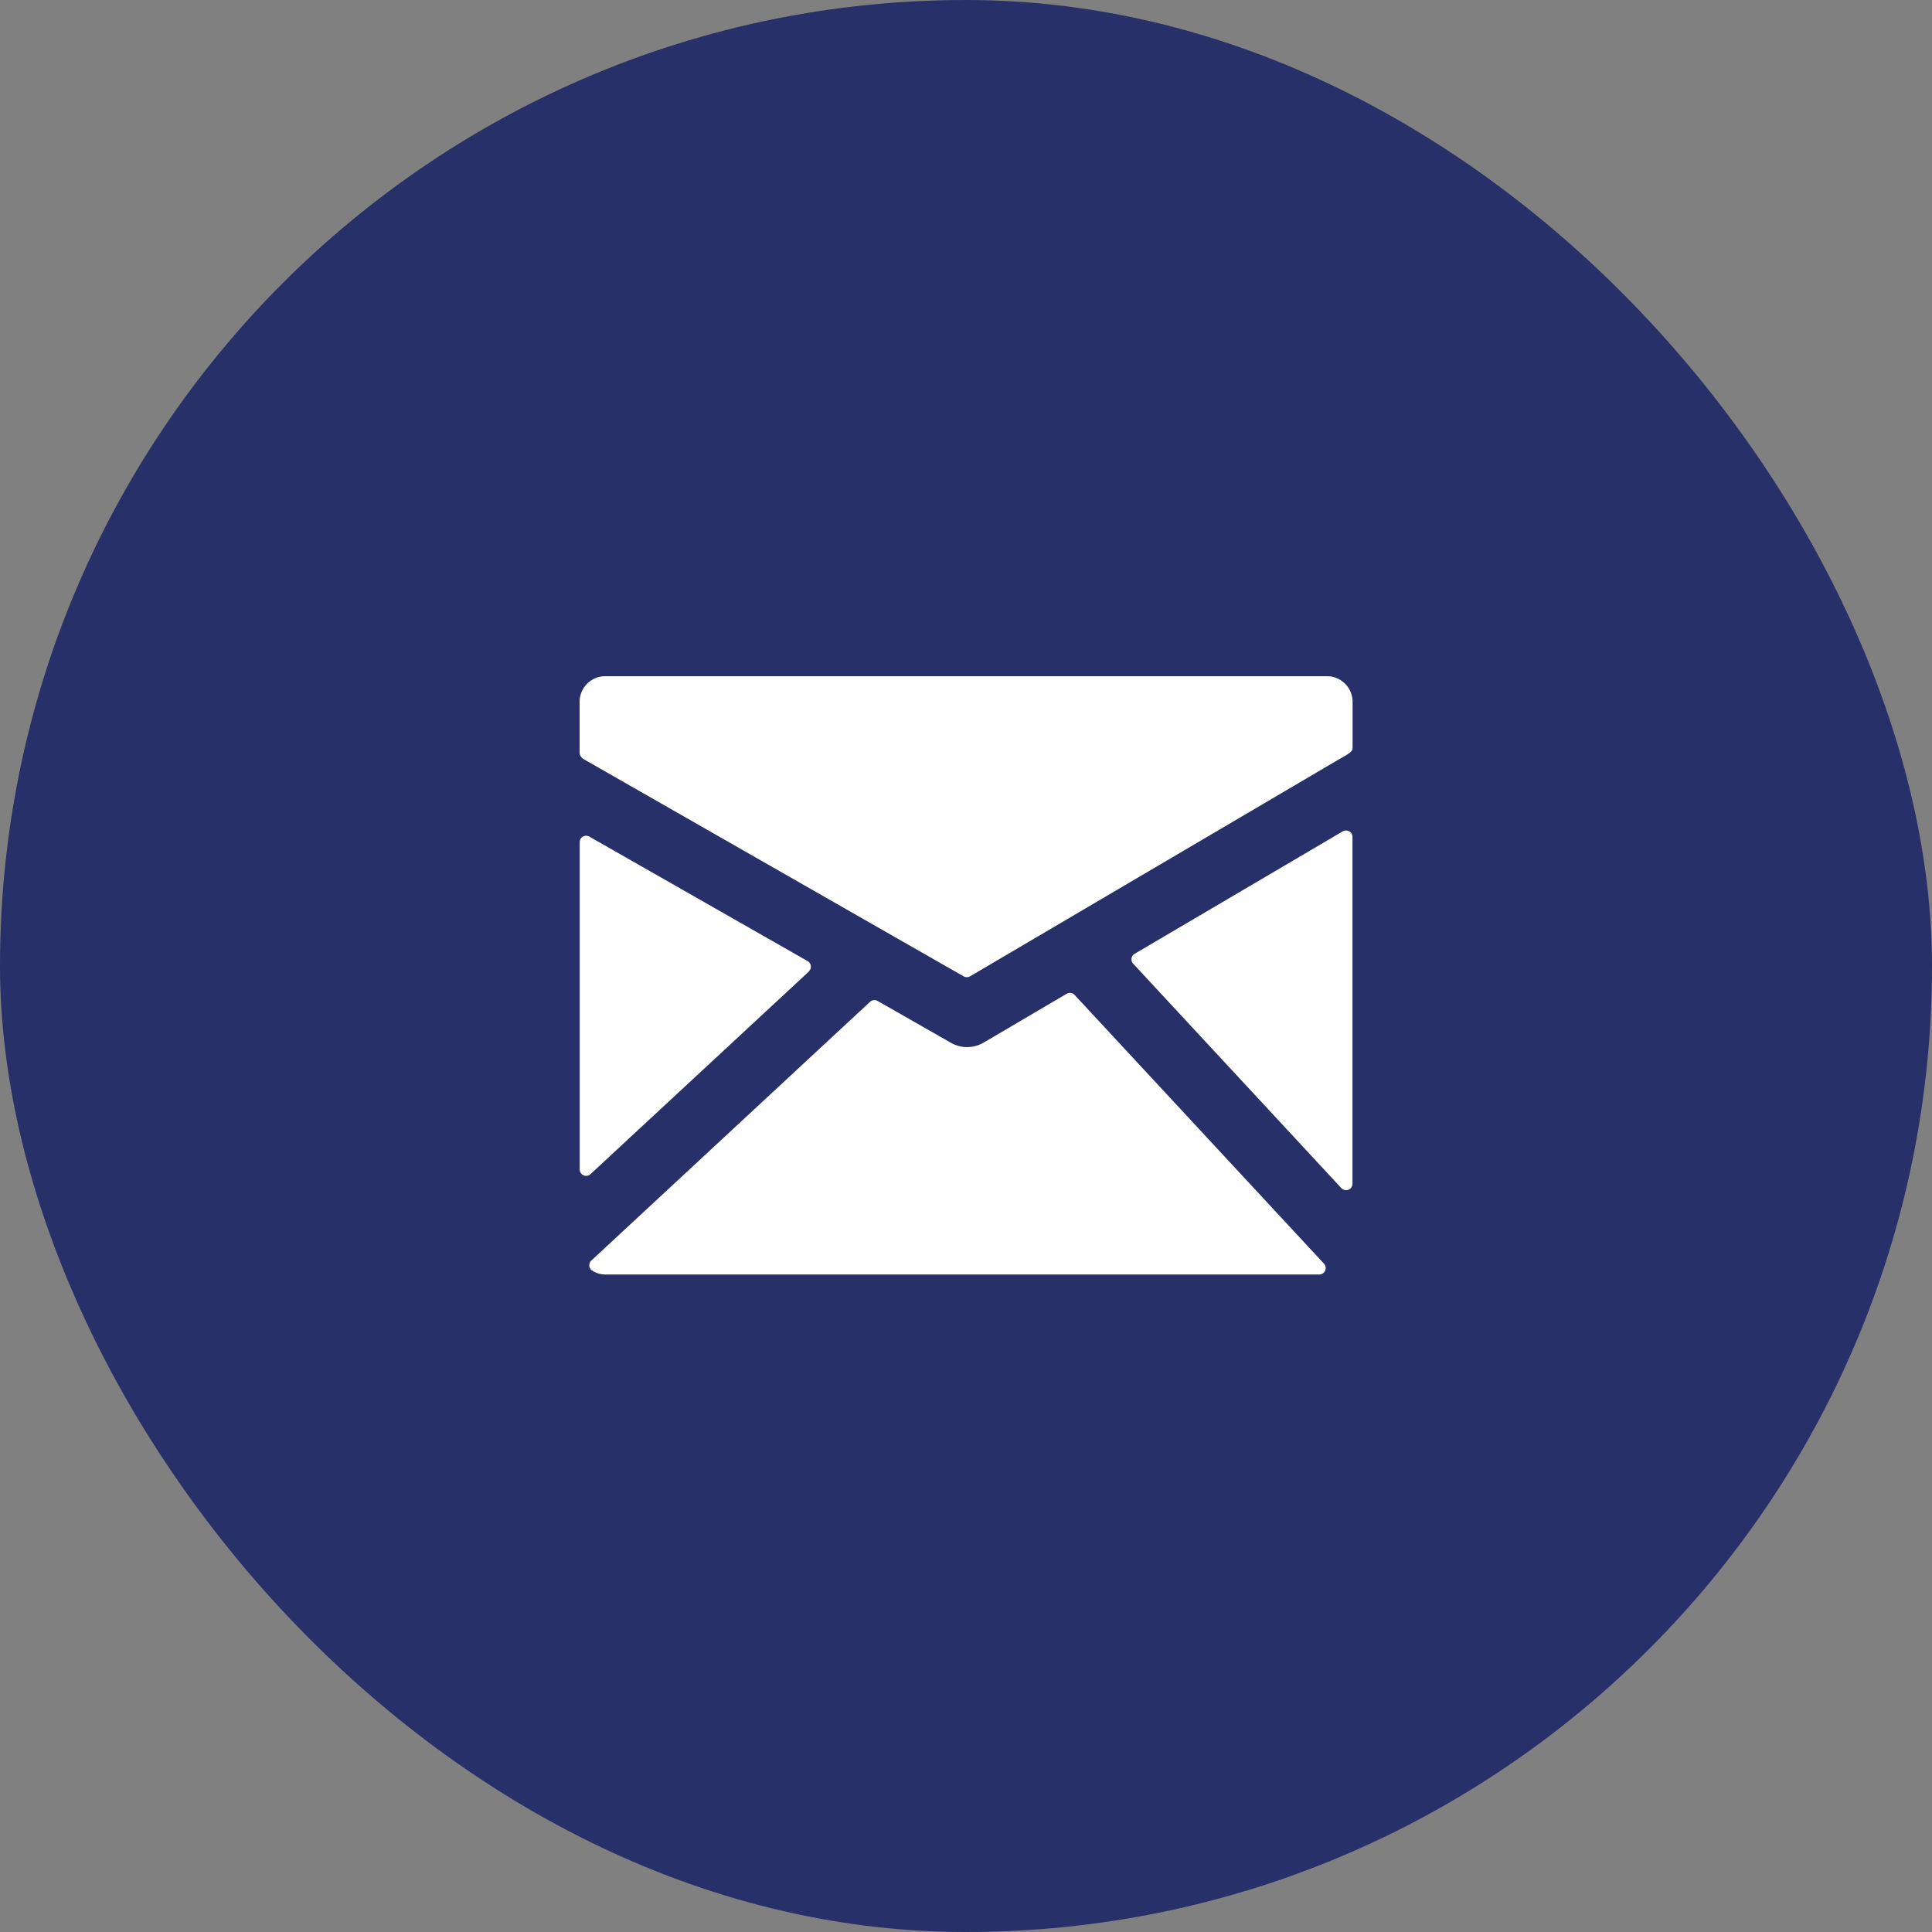
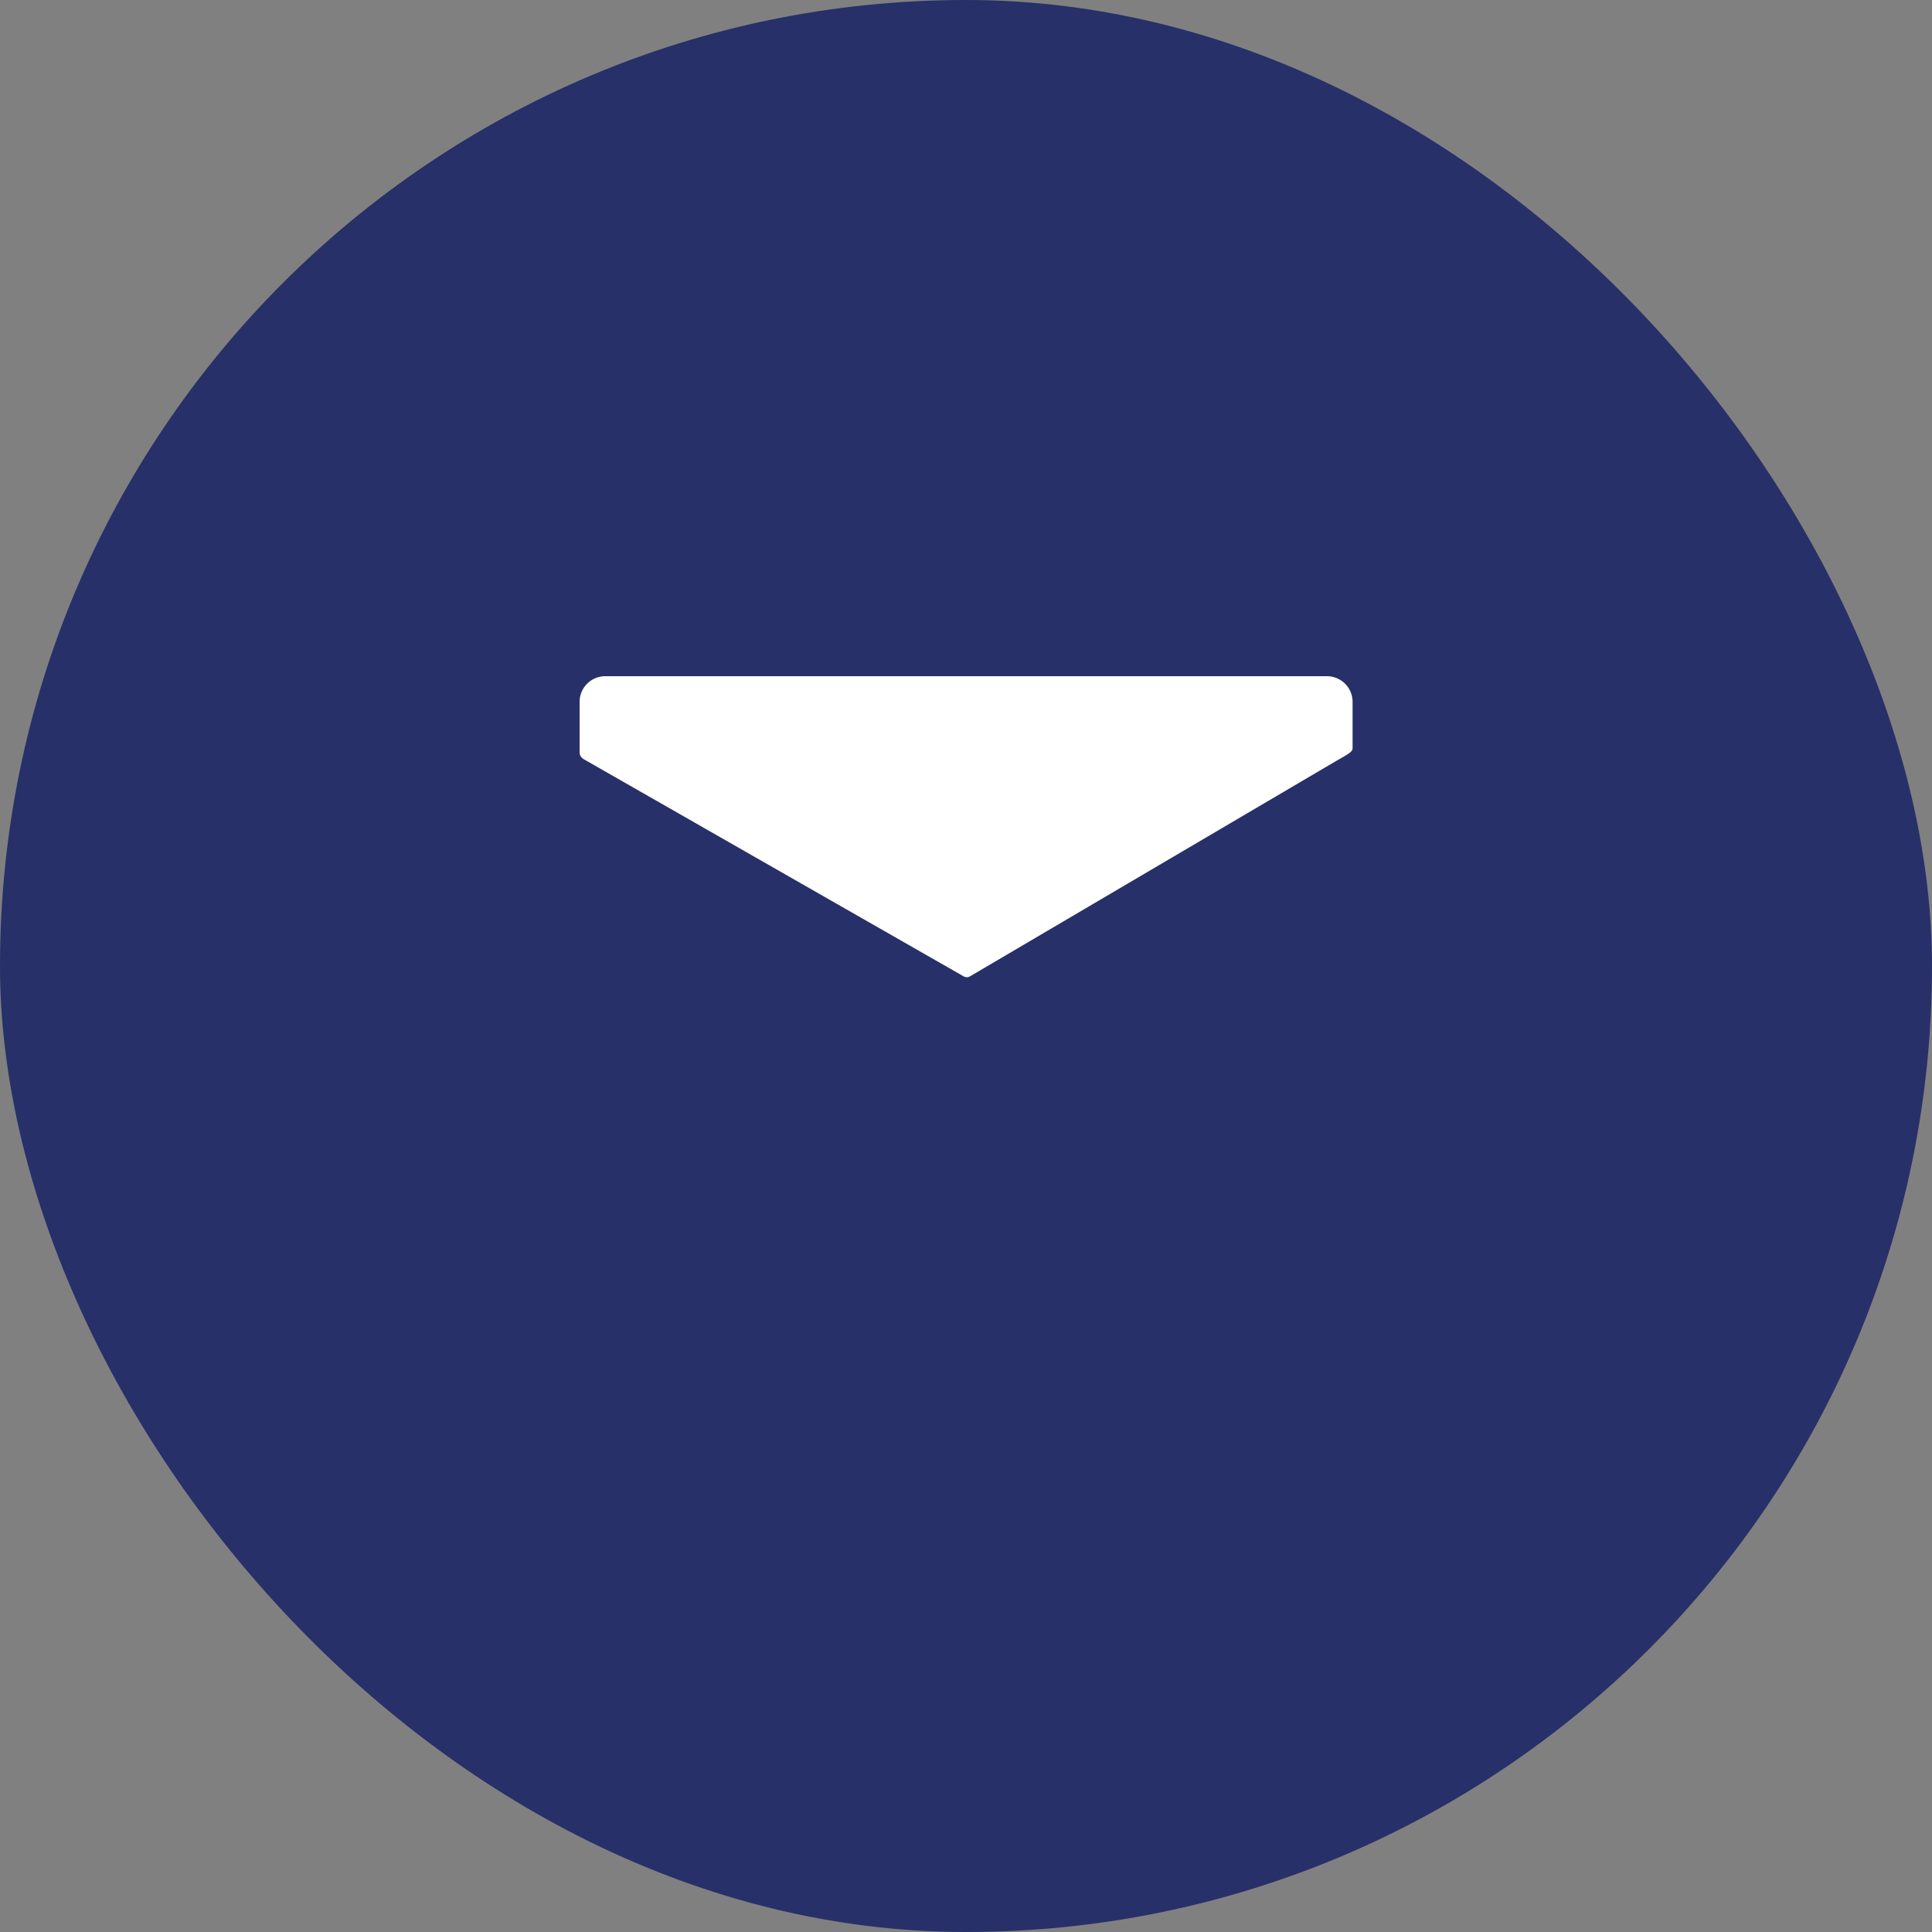
<svg xmlns="http://www.w3.org/2000/svg" width="32" height="32" viewBox="0 0 32 32">
  <rect x="0" y="0" width="32" height="32" fill="#808080" stroke="none" />
  <g data-name="Group 2079" transform="translate(4437 3142)">
    <rect data-name="Rectangle 1333" width="32" height="32" rx="16" transform="translate(-4437 -3142)" style="fill:#273068" />
    <path data-name="Path 2689" d="M16.515 7.268H4.565a.425.425 0 0 0-.425.425v.855a.145.145 0 0 0 .078.1l6.282 3.591a.107.107 0 0 0 .107 0L16.7 8.655c.034-.019.125-.07.159-.093s.084-.054.084-.1v-.769a.425.425 0 0 0-.425-.425z" transform="translate(-4431.54 -3138.068)" style="fill:#fff" />
-     <path data-name="Path 2690" d="M27.541 12.817a.107.107 0 0 0-.107 0l-3.447 2.028a.106.106 0 0 0-.024.164l3.448 3.717a.106.106 0 0 0 .184-.072v-5.746a.106.106 0 0 0-.053-.092z" transform="translate(-4442.194 -3141.047)" style="fill:#fff" />
-     <path data-name="Path 2691" d="M12.526 18.661a.106.106 0 0 0-.132-.019l-1.382.813a.539.539 0 0 1-.533 0l-1.216-.694a.106.106 0 0 0-.125.014l-4.617 4.286a.106.106 0 0 0 .019.169.414.414 0 0 0 .211.062h11.828a.107.107 0 0 0 .078-.179z" transform="translate(-4431.727 -3144.182)" style="fill:#fff" />
-     <path data-name="Path 2692" d="M7.936 15.233a.106.106 0 0 0-.019-.17L4.3 13a.106.106 0 0 0-.158.092v5.422a.106.106 0 0 0 .178.078l3.617-3.356z" transform="translate(-4431.54 -3141.144)" style="fill:#fff" />
  </g>
</svg>